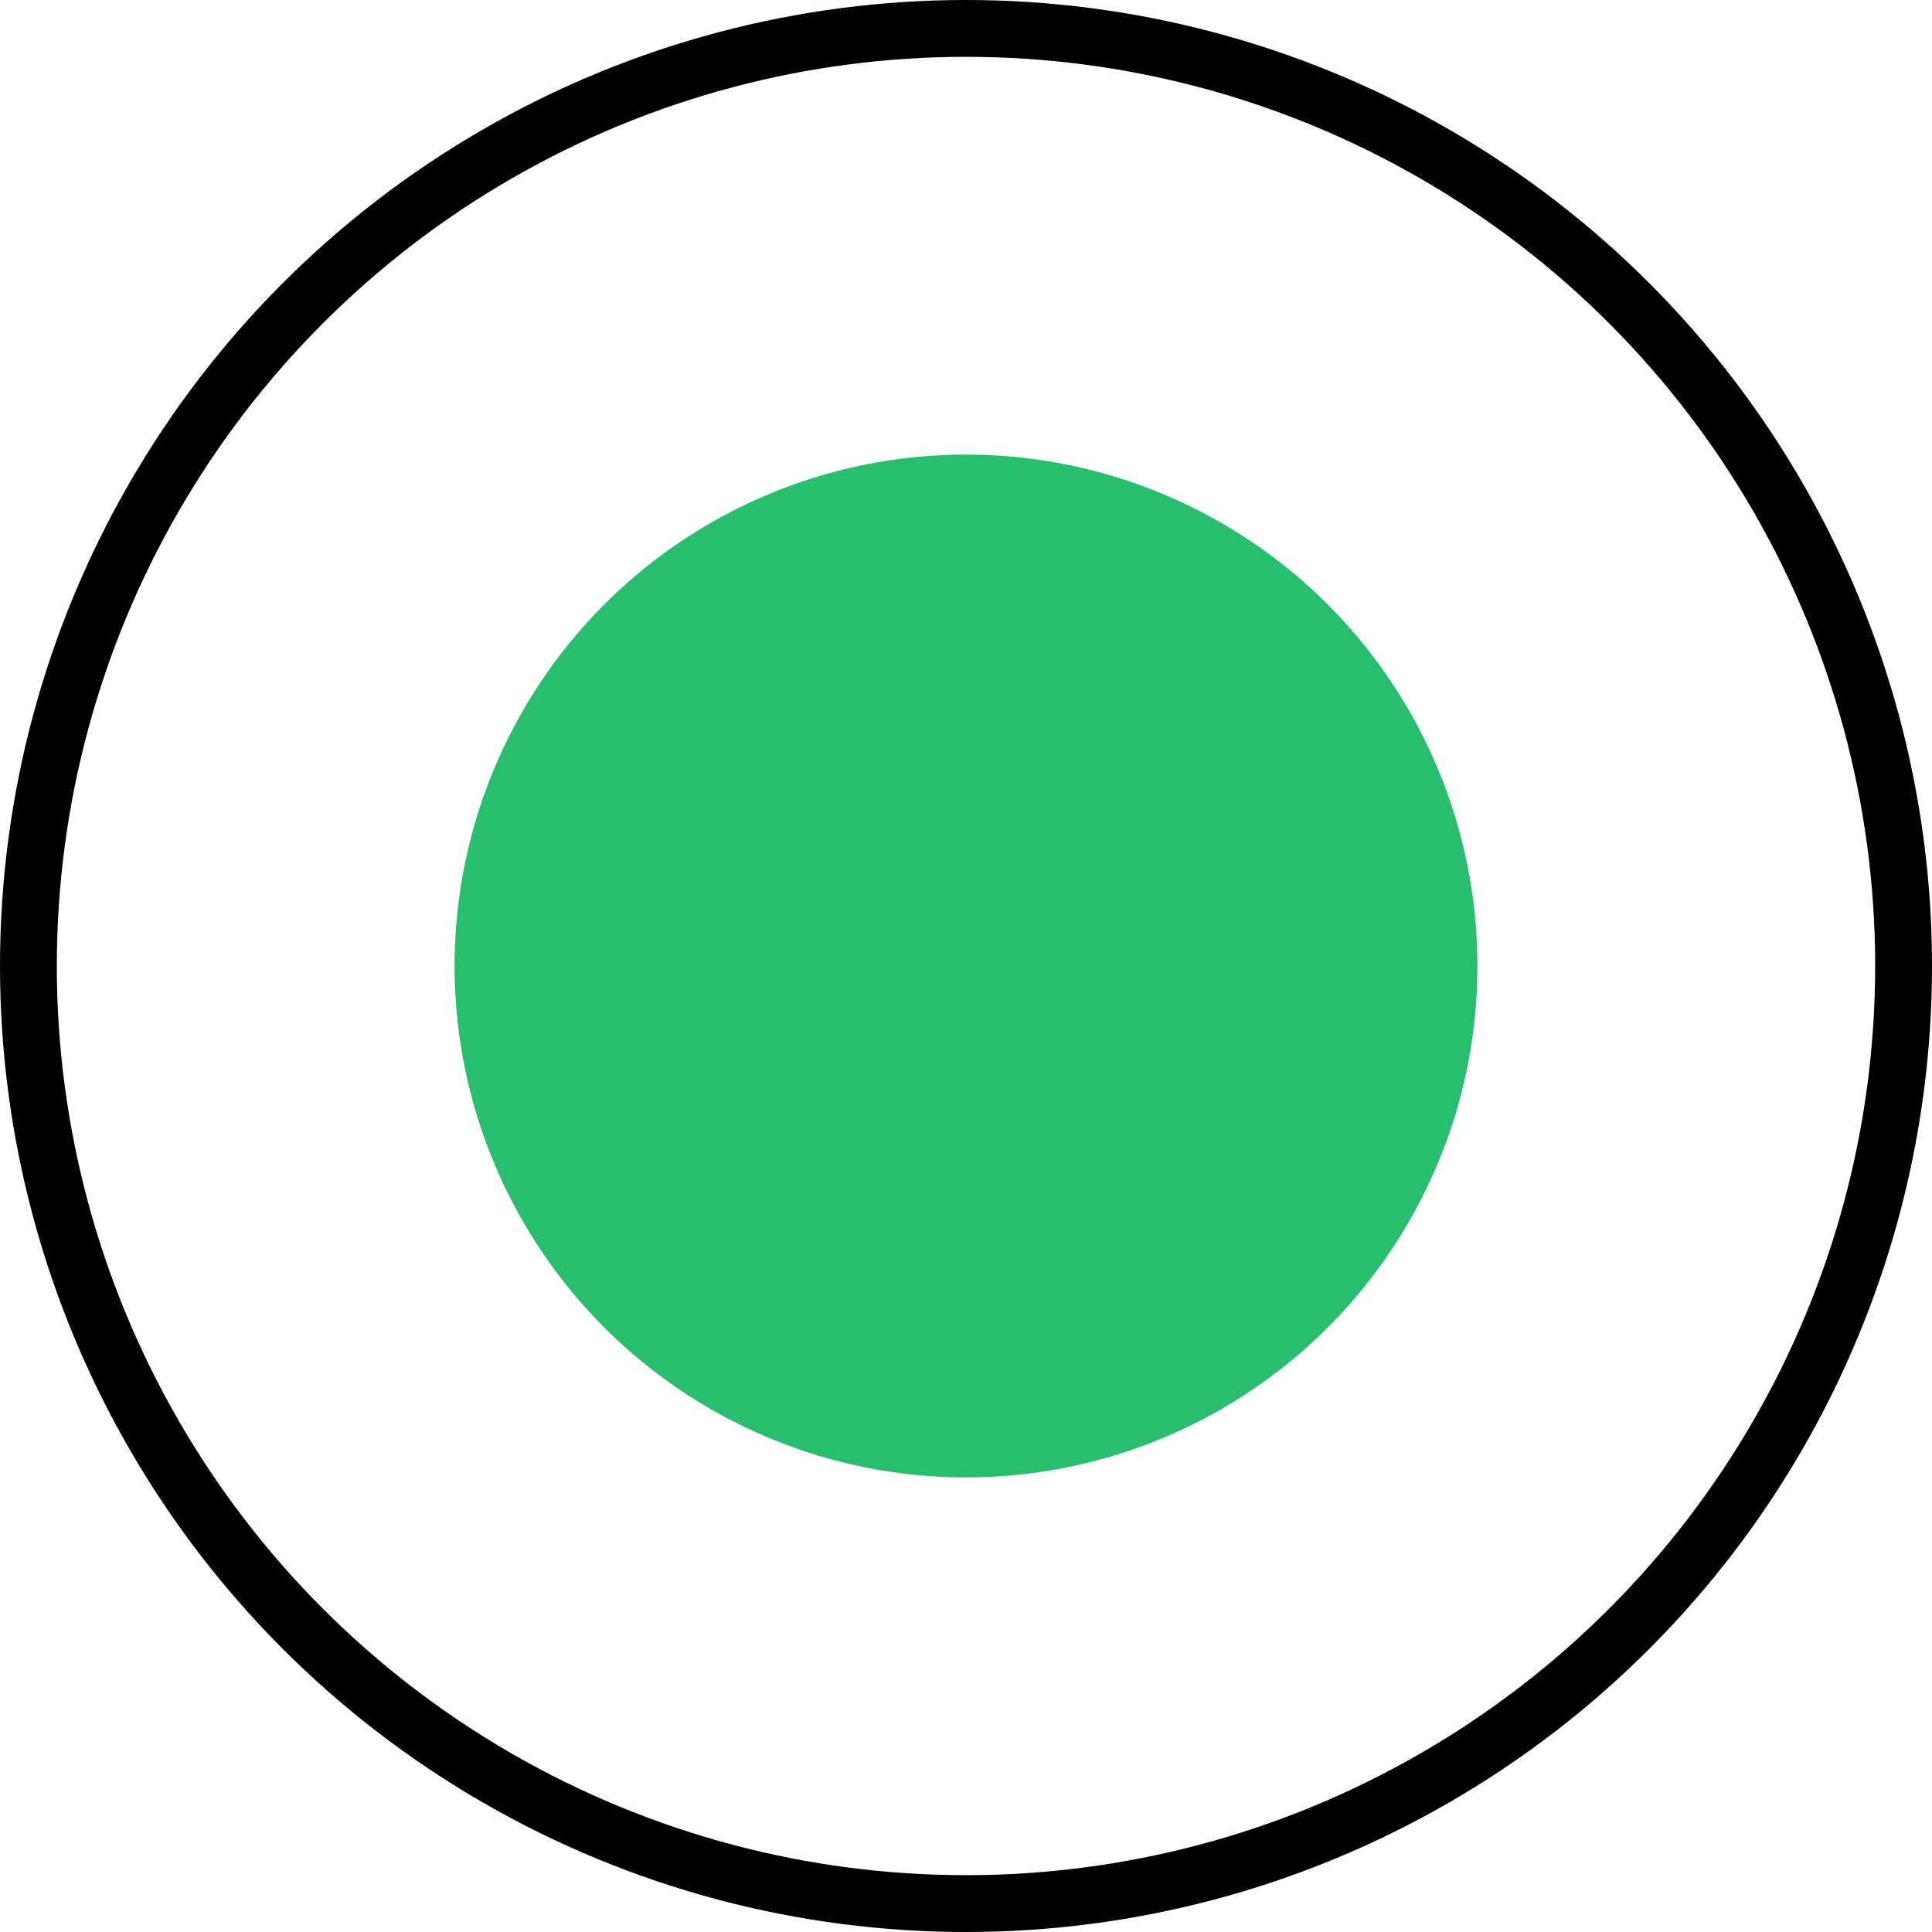
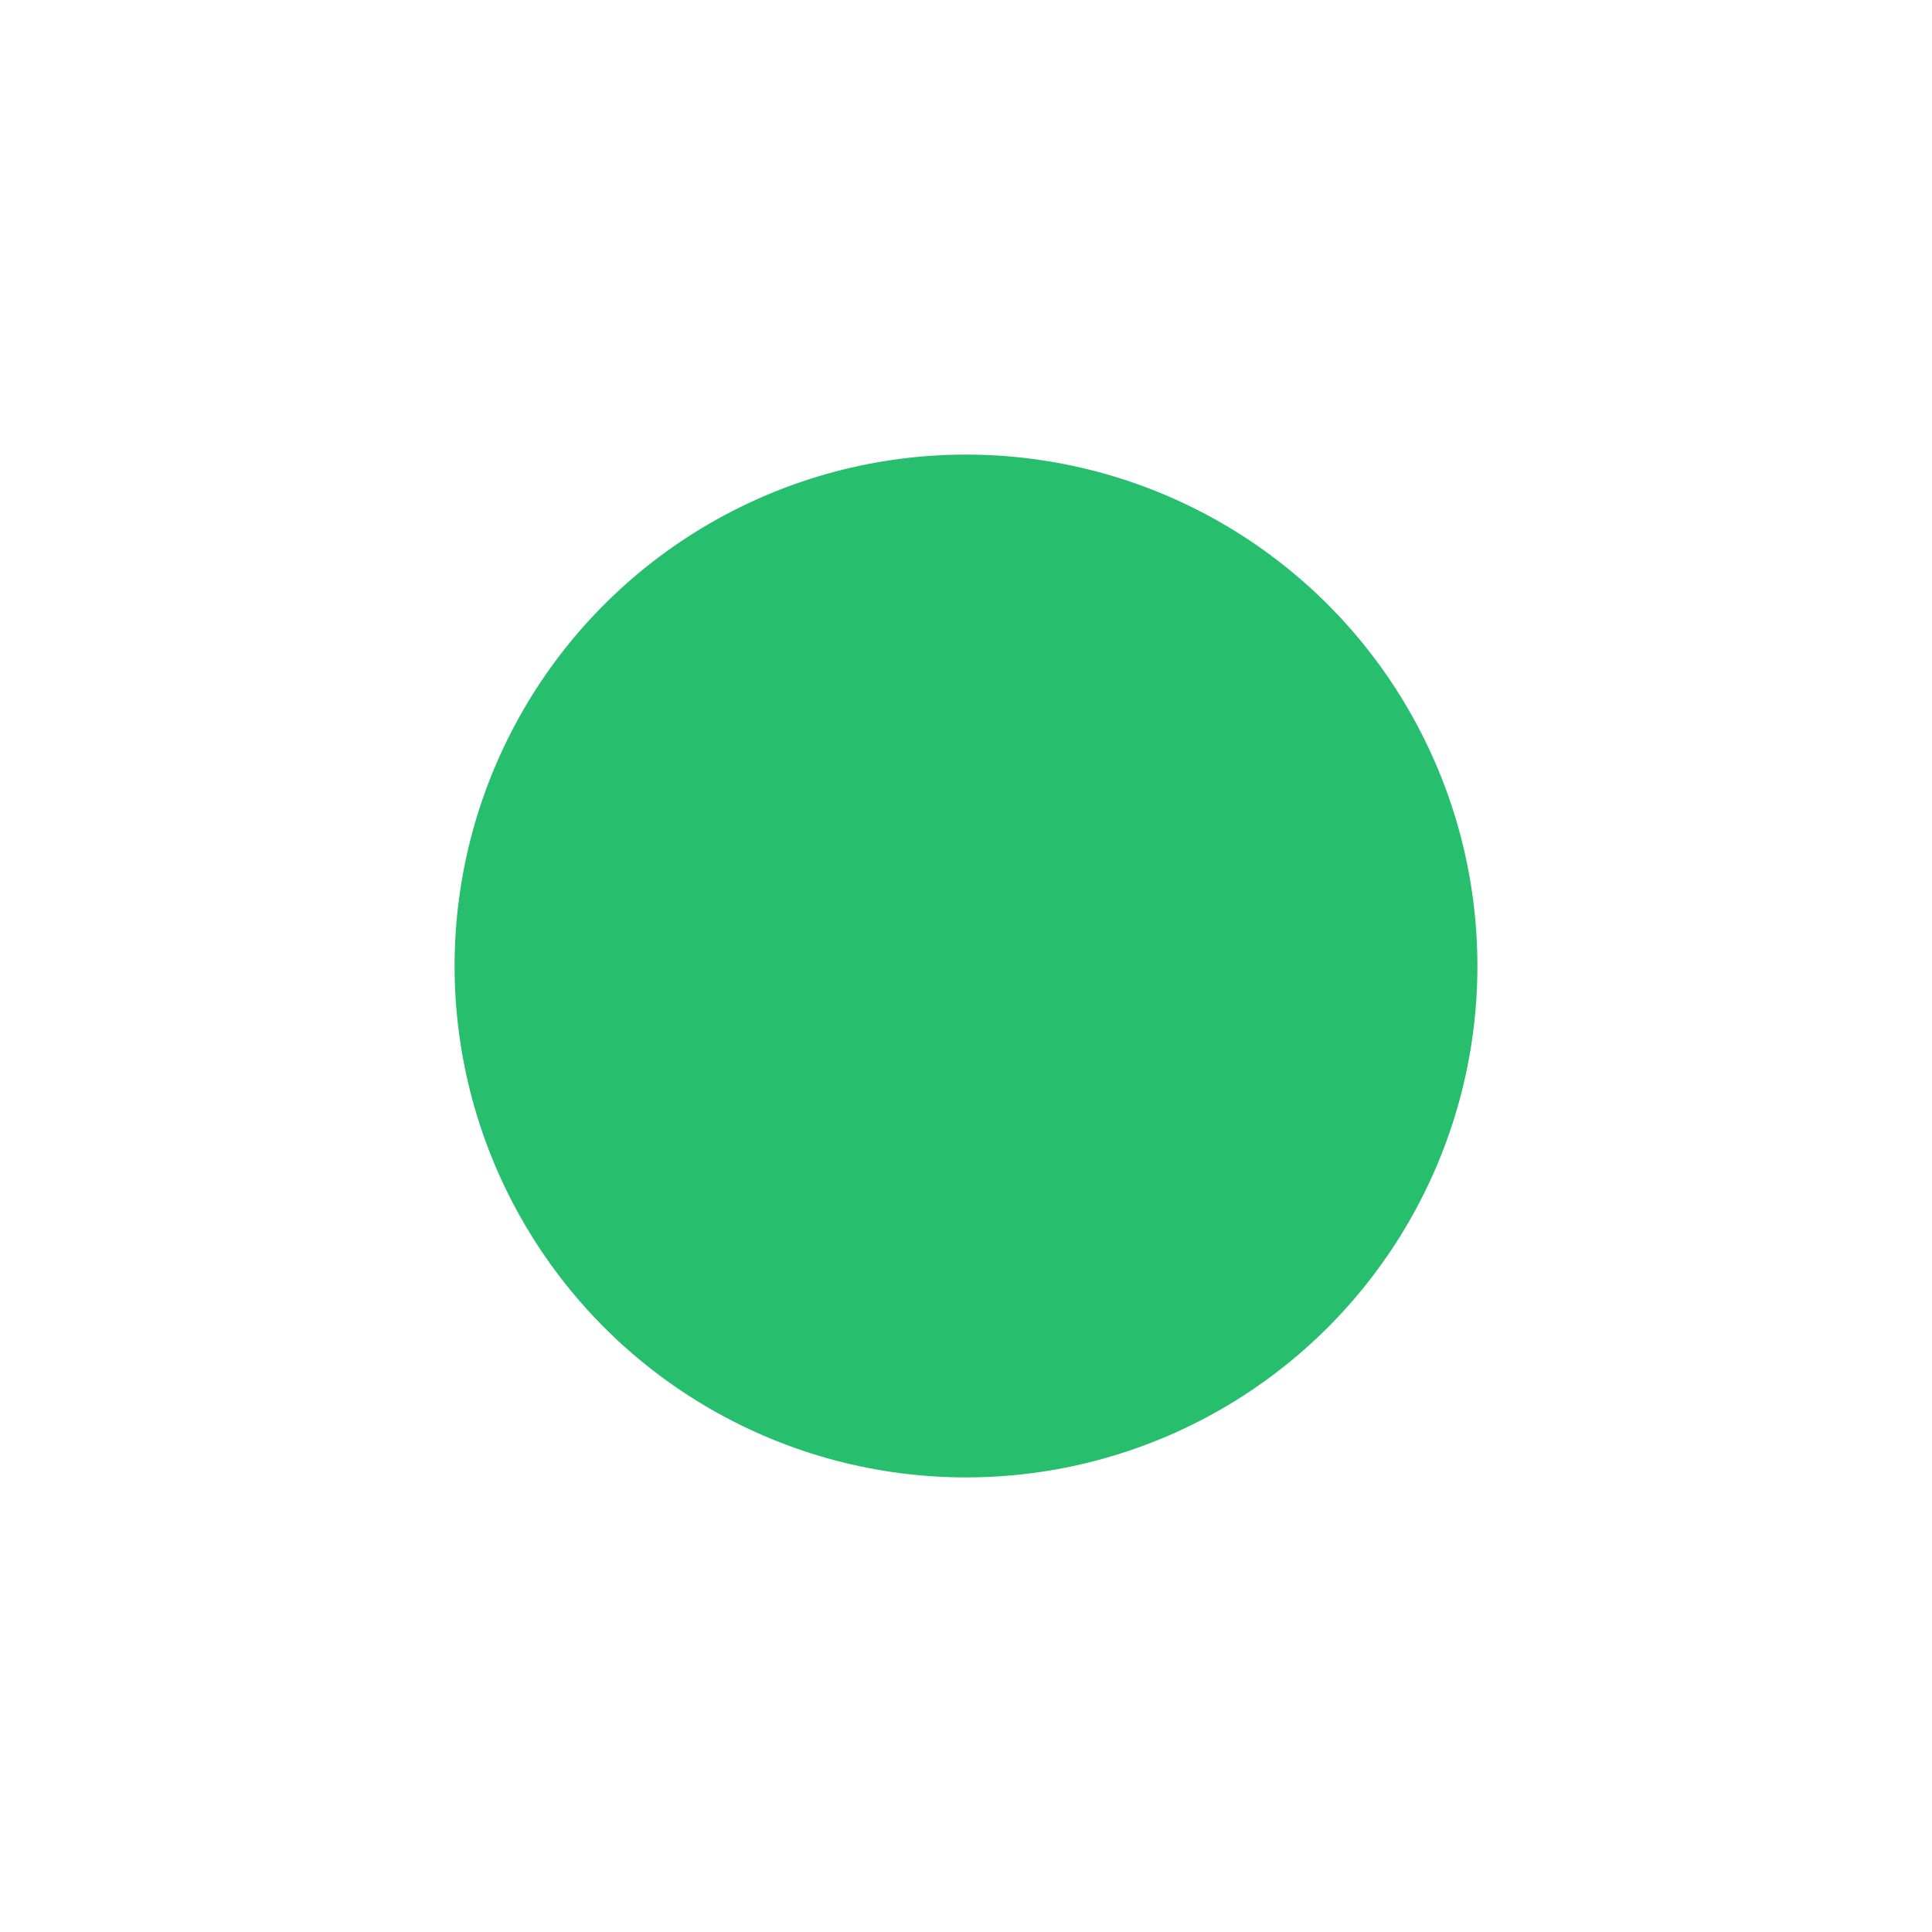
<svg xmlns="http://www.w3.org/2000/svg" width="17" height="17" viewBox="0 0 17 17">
  <g id="Group_5259" data-name="Group 5259" transform="translate(-335)">
    <circle id="Ellipse_597" data-name="Ellipse 597" cx="4.5" cy="4.5" r="4.5" transform="translate(339 4)" fill="#27bf6d" />
    <g id="Ellipse_598" data-name="Ellipse 598" transform="translate(335)" fill="none" stroke="#000" stroke-width="0.5" opacity="0.999">
-       <circle cx="8.5" cy="8.5" r="8.5" stroke="none" />
-       <circle cx="8.5" cy="8.5" r="8.25" fill="none" />
-     </g>
+       </g>
  </g>
</svg>